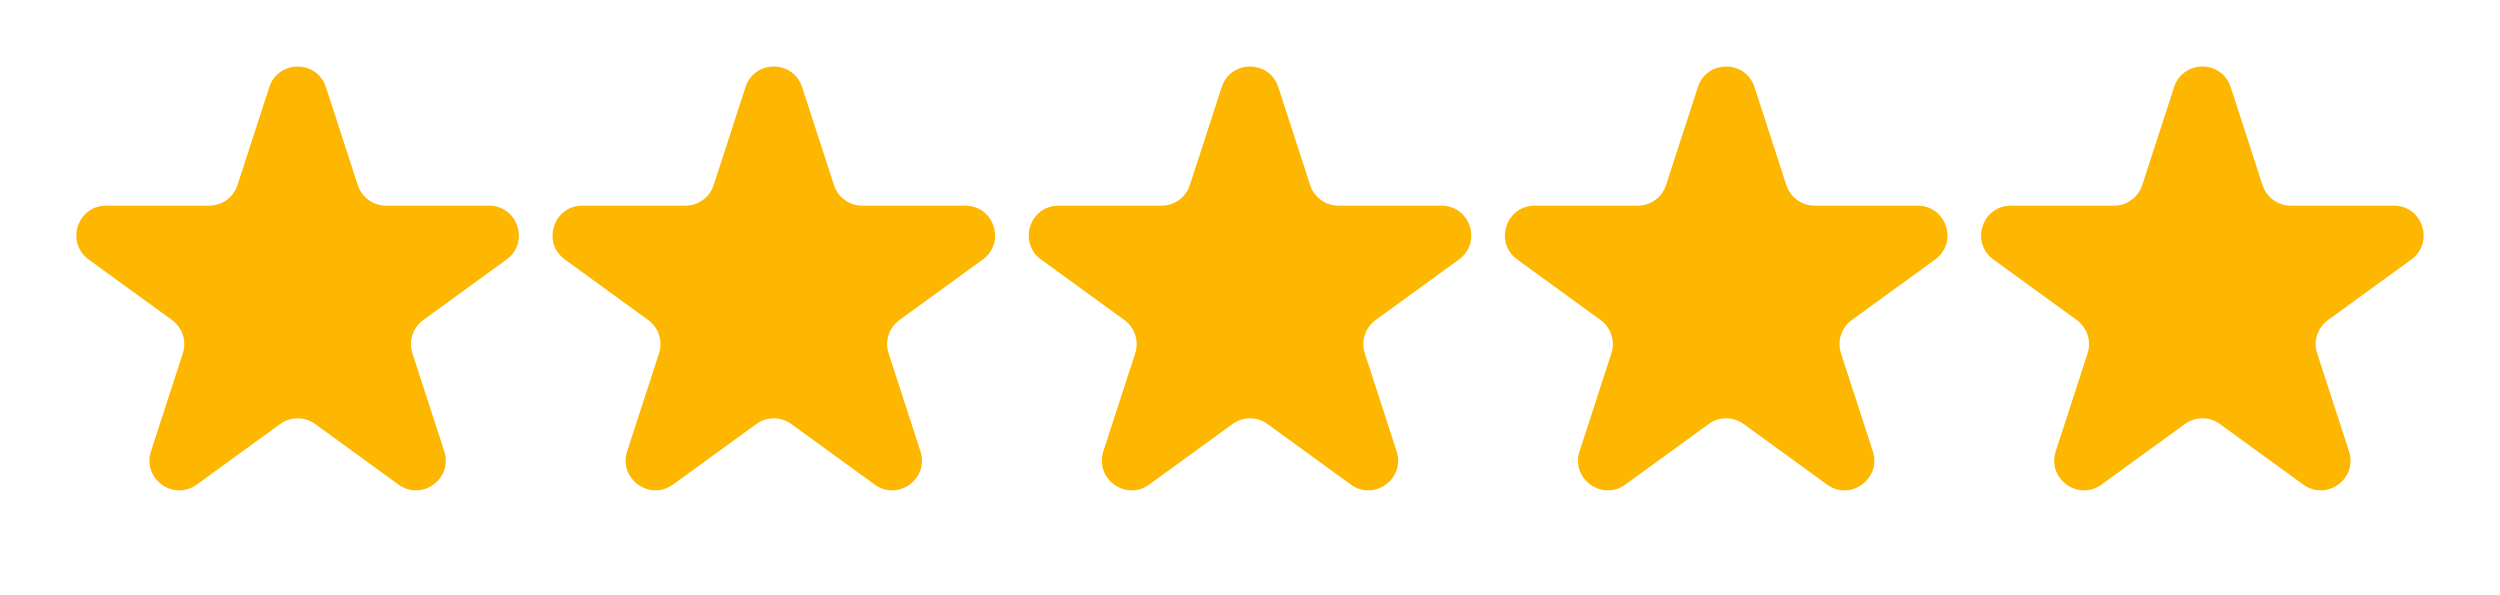
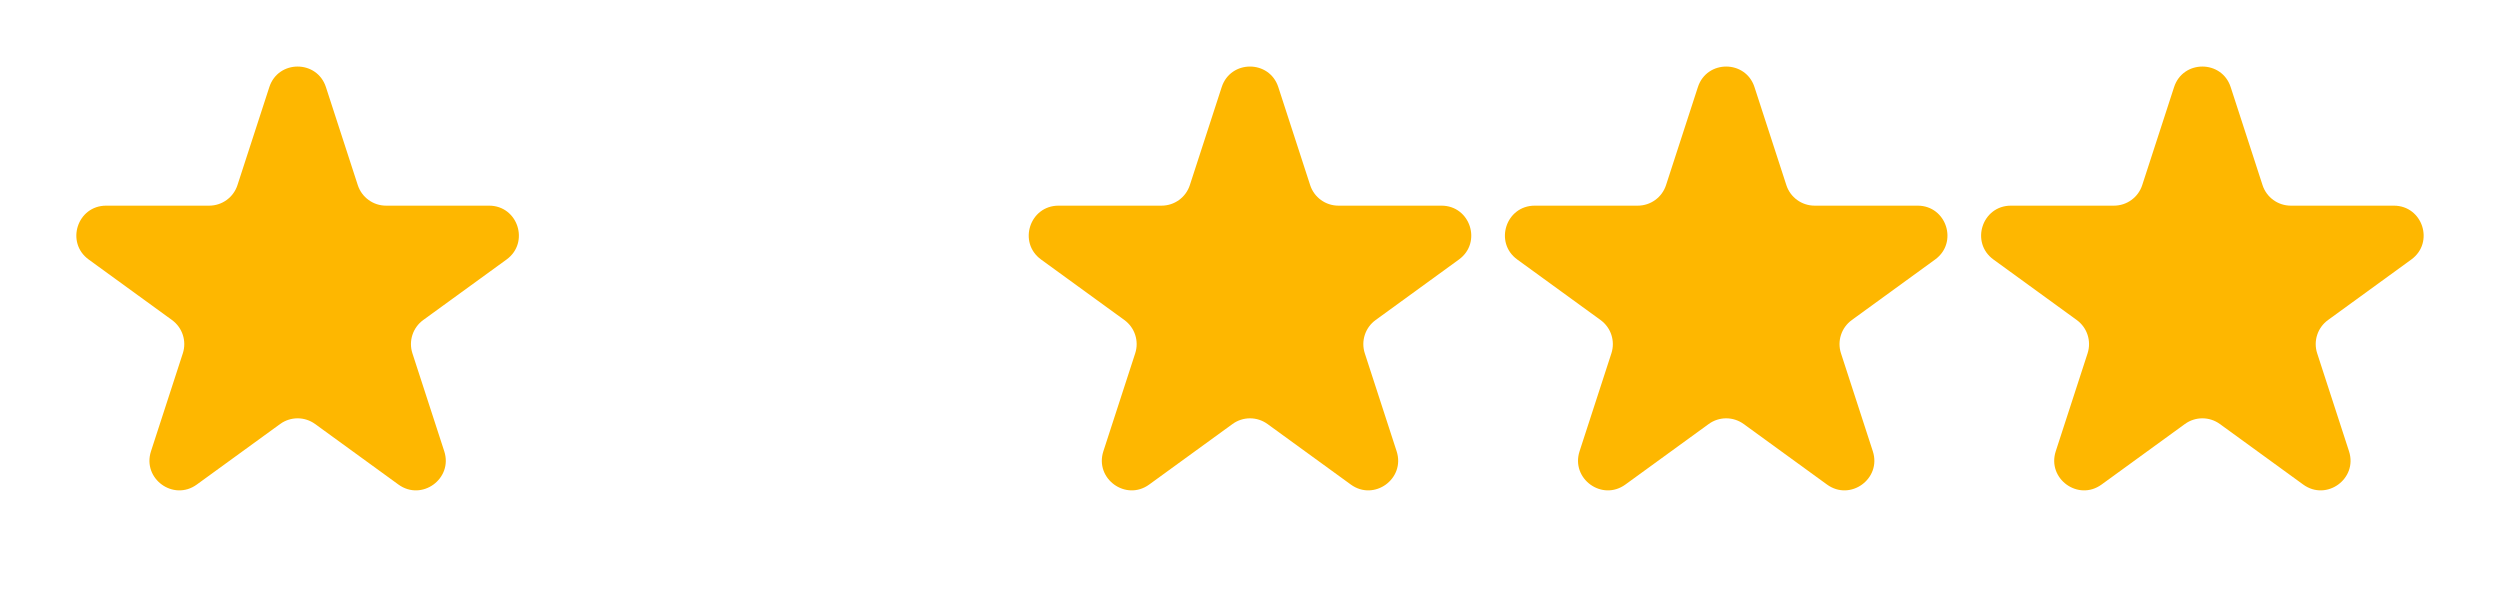
<svg xmlns="http://www.w3.org/2000/svg" width="84" height="20" viewBox="0 0 84 20" fill="none">
  <path d="M9.049 2.927C9.348 2.006 10.652 2.006 10.951 2.927L12.021 6.219C12.155 6.631 12.539 6.91 12.972 6.91H16.433C17.402 6.91 17.804 8.149 17.021 8.719L14.22 10.753C13.87 11.008 13.723 11.459 13.857 11.871L14.927 15.163C15.226 16.084 14.172 16.851 13.388 16.281L10.588 14.247C10.237 13.992 9.763 13.992 9.412 14.247L6.612 16.281C5.828 16.851 4.774 16.084 5.073 15.163L6.143 11.871C6.277 11.459 6.13 11.008 5.779 10.753L2.979 8.719C2.196 8.149 2.598 6.91 3.567 6.91H7.028C7.462 6.91 7.846 6.631 7.979 6.219L9.049 2.927Z" fill="#FEB700" />
-   <path d="M25.049 2.927C25.348 2.006 26.652 2.006 26.951 2.927L28.021 6.219C28.154 6.631 28.538 6.91 28.972 6.91H32.433C33.402 6.91 33.804 8.149 33.021 8.719L30.221 10.753C29.87 11.008 29.723 11.459 29.857 11.871L30.927 15.163C31.226 16.084 30.172 16.851 29.388 16.281L26.588 14.247C26.237 13.992 25.763 13.992 25.412 14.247L22.612 16.281C21.828 16.851 20.774 16.084 21.073 15.163L22.143 11.871C22.277 11.459 22.13 11.008 21.779 10.753L18.979 8.719C18.196 8.149 18.598 6.91 19.567 6.91H23.028C23.462 6.91 23.846 6.631 23.979 6.219L25.049 2.927Z" fill="#FEB700" />
  <path d="M41.049 2.927C41.348 2.006 42.652 2.006 42.951 2.927L44.021 6.219C44.154 6.631 44.538 6.91 44.972 6.91H48.433C49.402 6.91 49.804 8.149 49.021 8.719L46.221 10.753C45.87 11.008 45.723 11.459 45.857 11.871L46.927 15.163C47.226 16.084 46.172 16.851 45.388 16.281L42.588 14.247C42.237 13.992 41.763 13.992 41.412 14.247L38.612 16.281C37.828 16.851 36.774 16.084 37.073 15.163L38.143 11.871C38.277 11.459 38.13 11.008 37.779 10.753L34.979 8.719C34.196 8.149 34.598 6.91 35.567 6.91H39.028C39.462 6.91 39.846 6.631 39.979 6.219L41.049 2.927Z" fill="#FEB700" />
  <path d="M57.049 2.927C57.348 2.006 58.652 2.006 58.951 2.927L60.021 6.219C60.154 6.631 60.538 6.91 60.972 6.91H64.433C65.402 6.91 65.804 8.149 65.021 8.719L62.221 10.753C61.87 11.008 61.723 11.459 61.857 11.871L62.927 15.163C63.226 16.084 62.172 16.851 61.388 16.281L58.588 14.247C58.237 13.992 57.763 13.992 57.412 14.247L54.612 16.281C53.828 16.851 52.774 16.084 53.073 15.163L54.143 11.871C54.277 11.459 54.13 11.008 53.779 10.753L50.979 8.719C50.196 8.149 50.598 6.91 51.567 6.91H55.028C55.462 6.91 55.846 6.631 55.979 6.219L57.049 2.927Z" fill="#FEB700" />
  <path d="M73.049 2.927C73.348 2.006 74.652 2.006 74.951 2.927L76.021 6.219C76.154 6.631 76.538 6.91 76.972 6.91H80.433C81.402 6.91 81.804 8.149 81.021 8.719L78.221 10.753C77.87 11.008 77.723 11.459 77.857 11.871L78.927 15.163C79.226 16.084 78.172 16.851 77.388 16.281L74.588 14.247C74.237 13.992 73.763 13.992 73.412 14.247L70.612 16.281C69.828 16.851 68.774 16.084 69.073 15.163L70.143 11.871C70.277 11.459 70.13 11.008 69.779 10.753L66.979 8.719C66.196 8.149 66.598 6.91 67.567 6.91H71.028C71.462 6.91 71.846 6.631 71.979 6.219L73.049 2.927Z" fill="#FEB700" />
</svg>